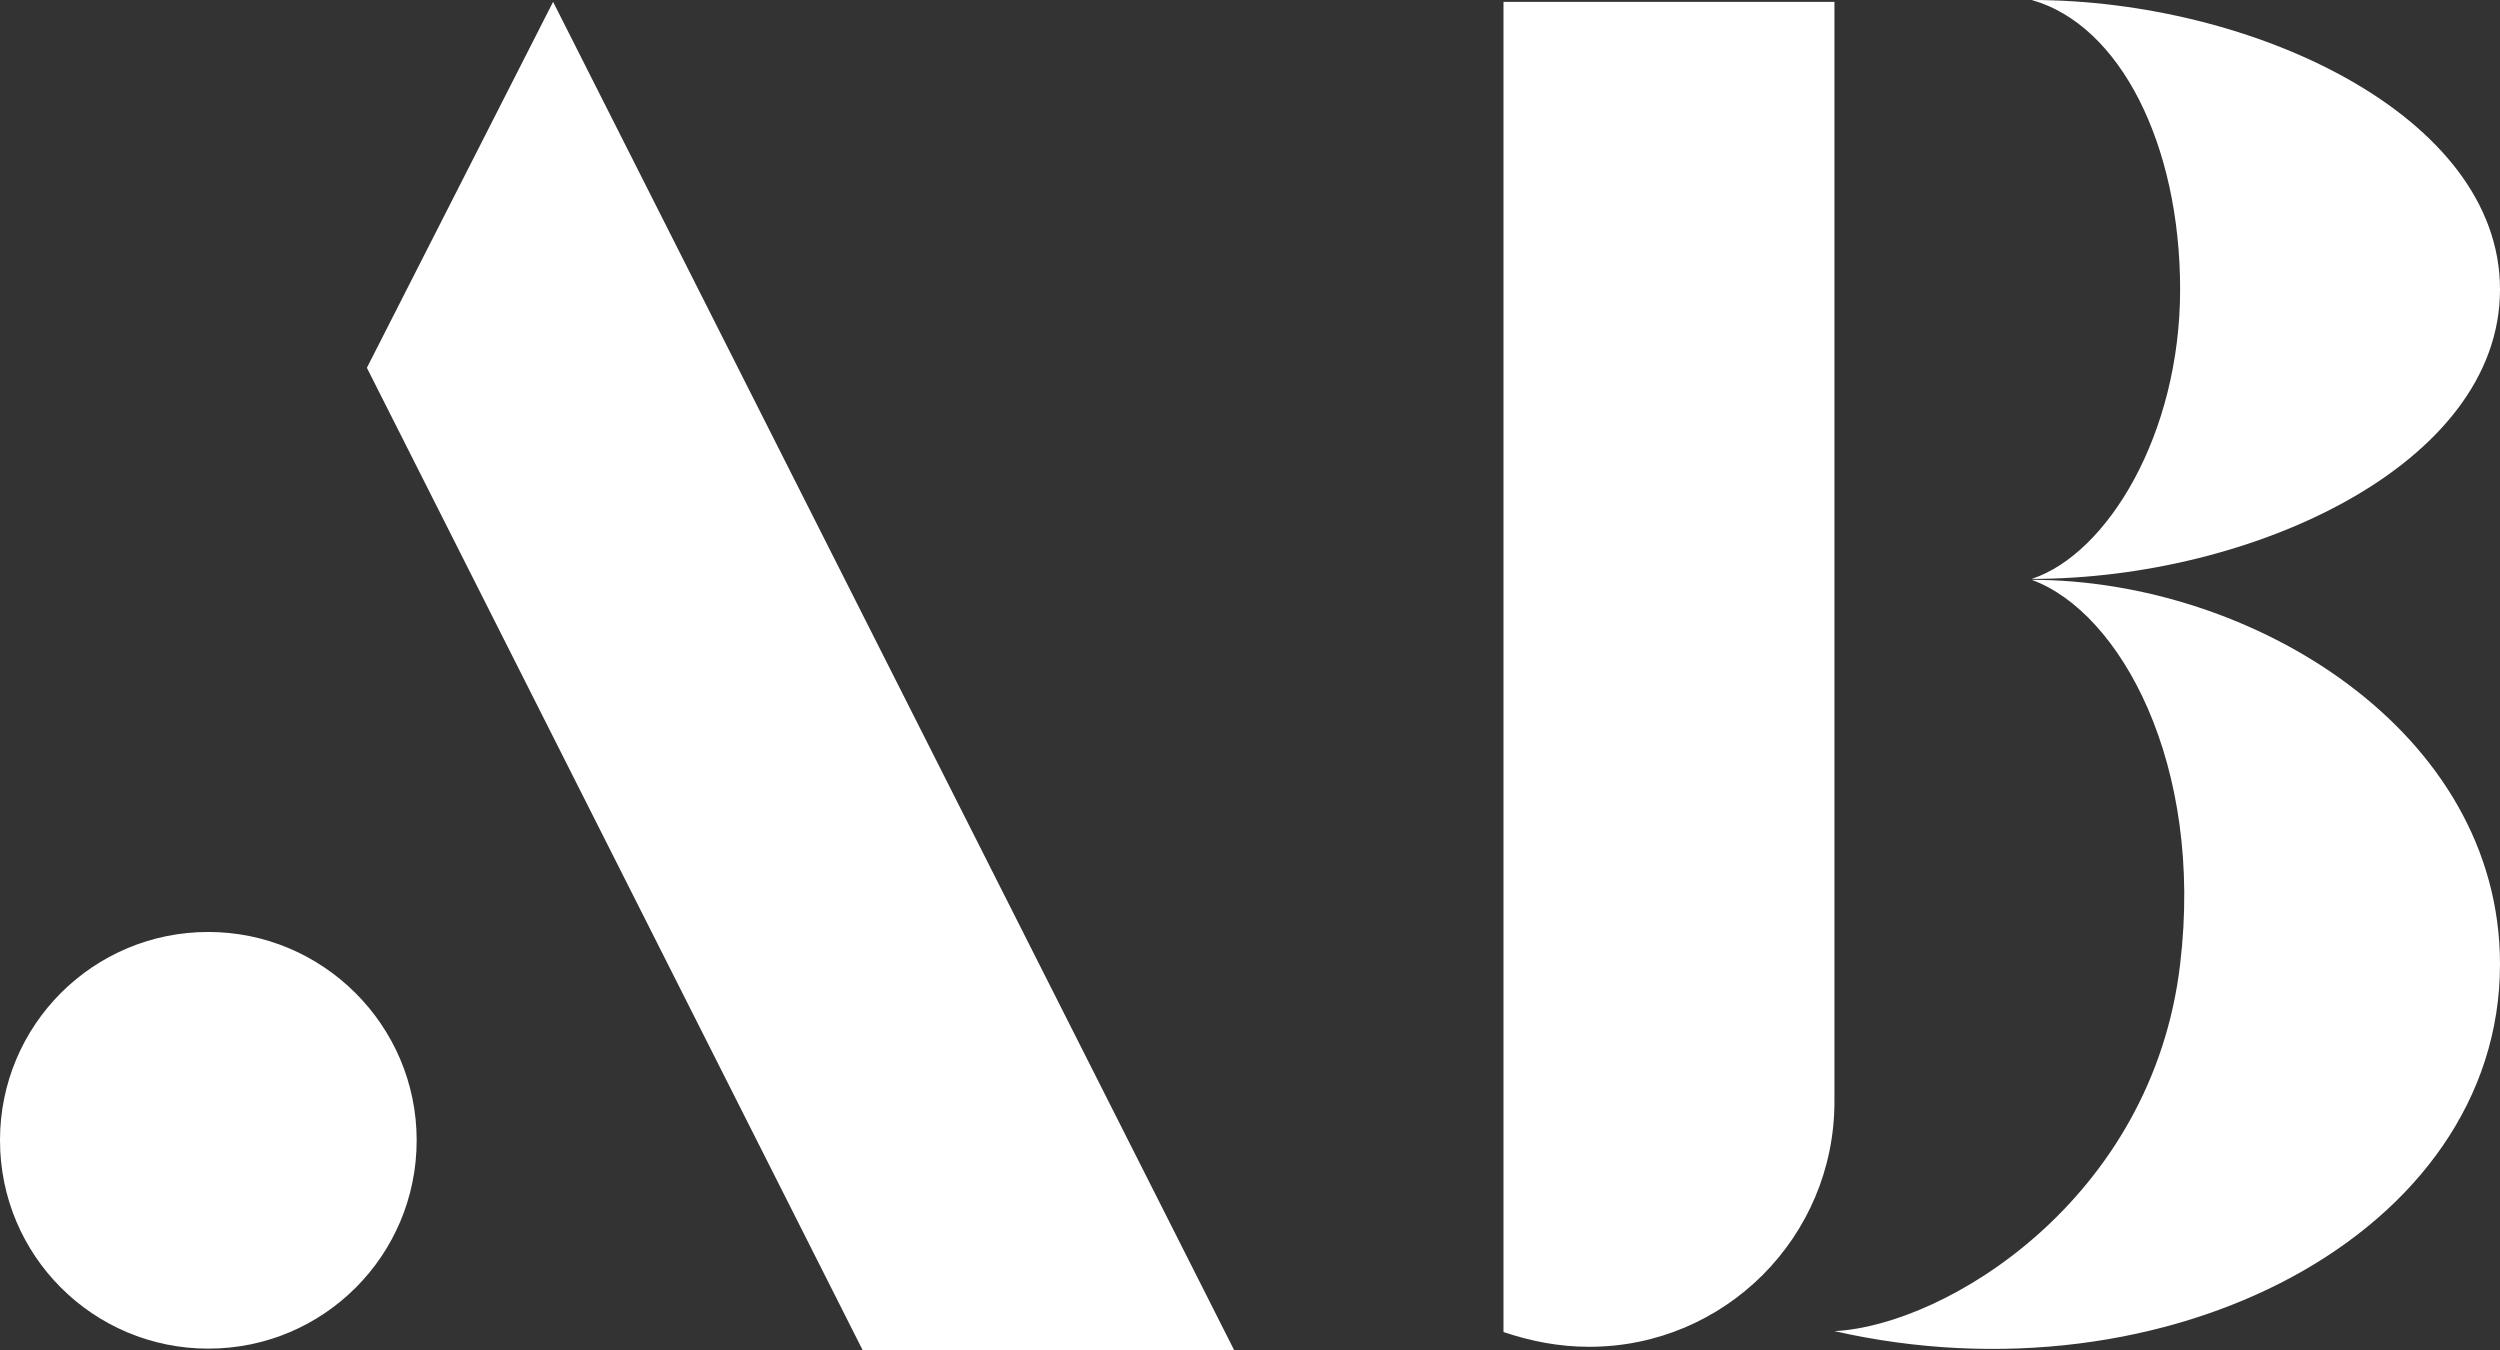
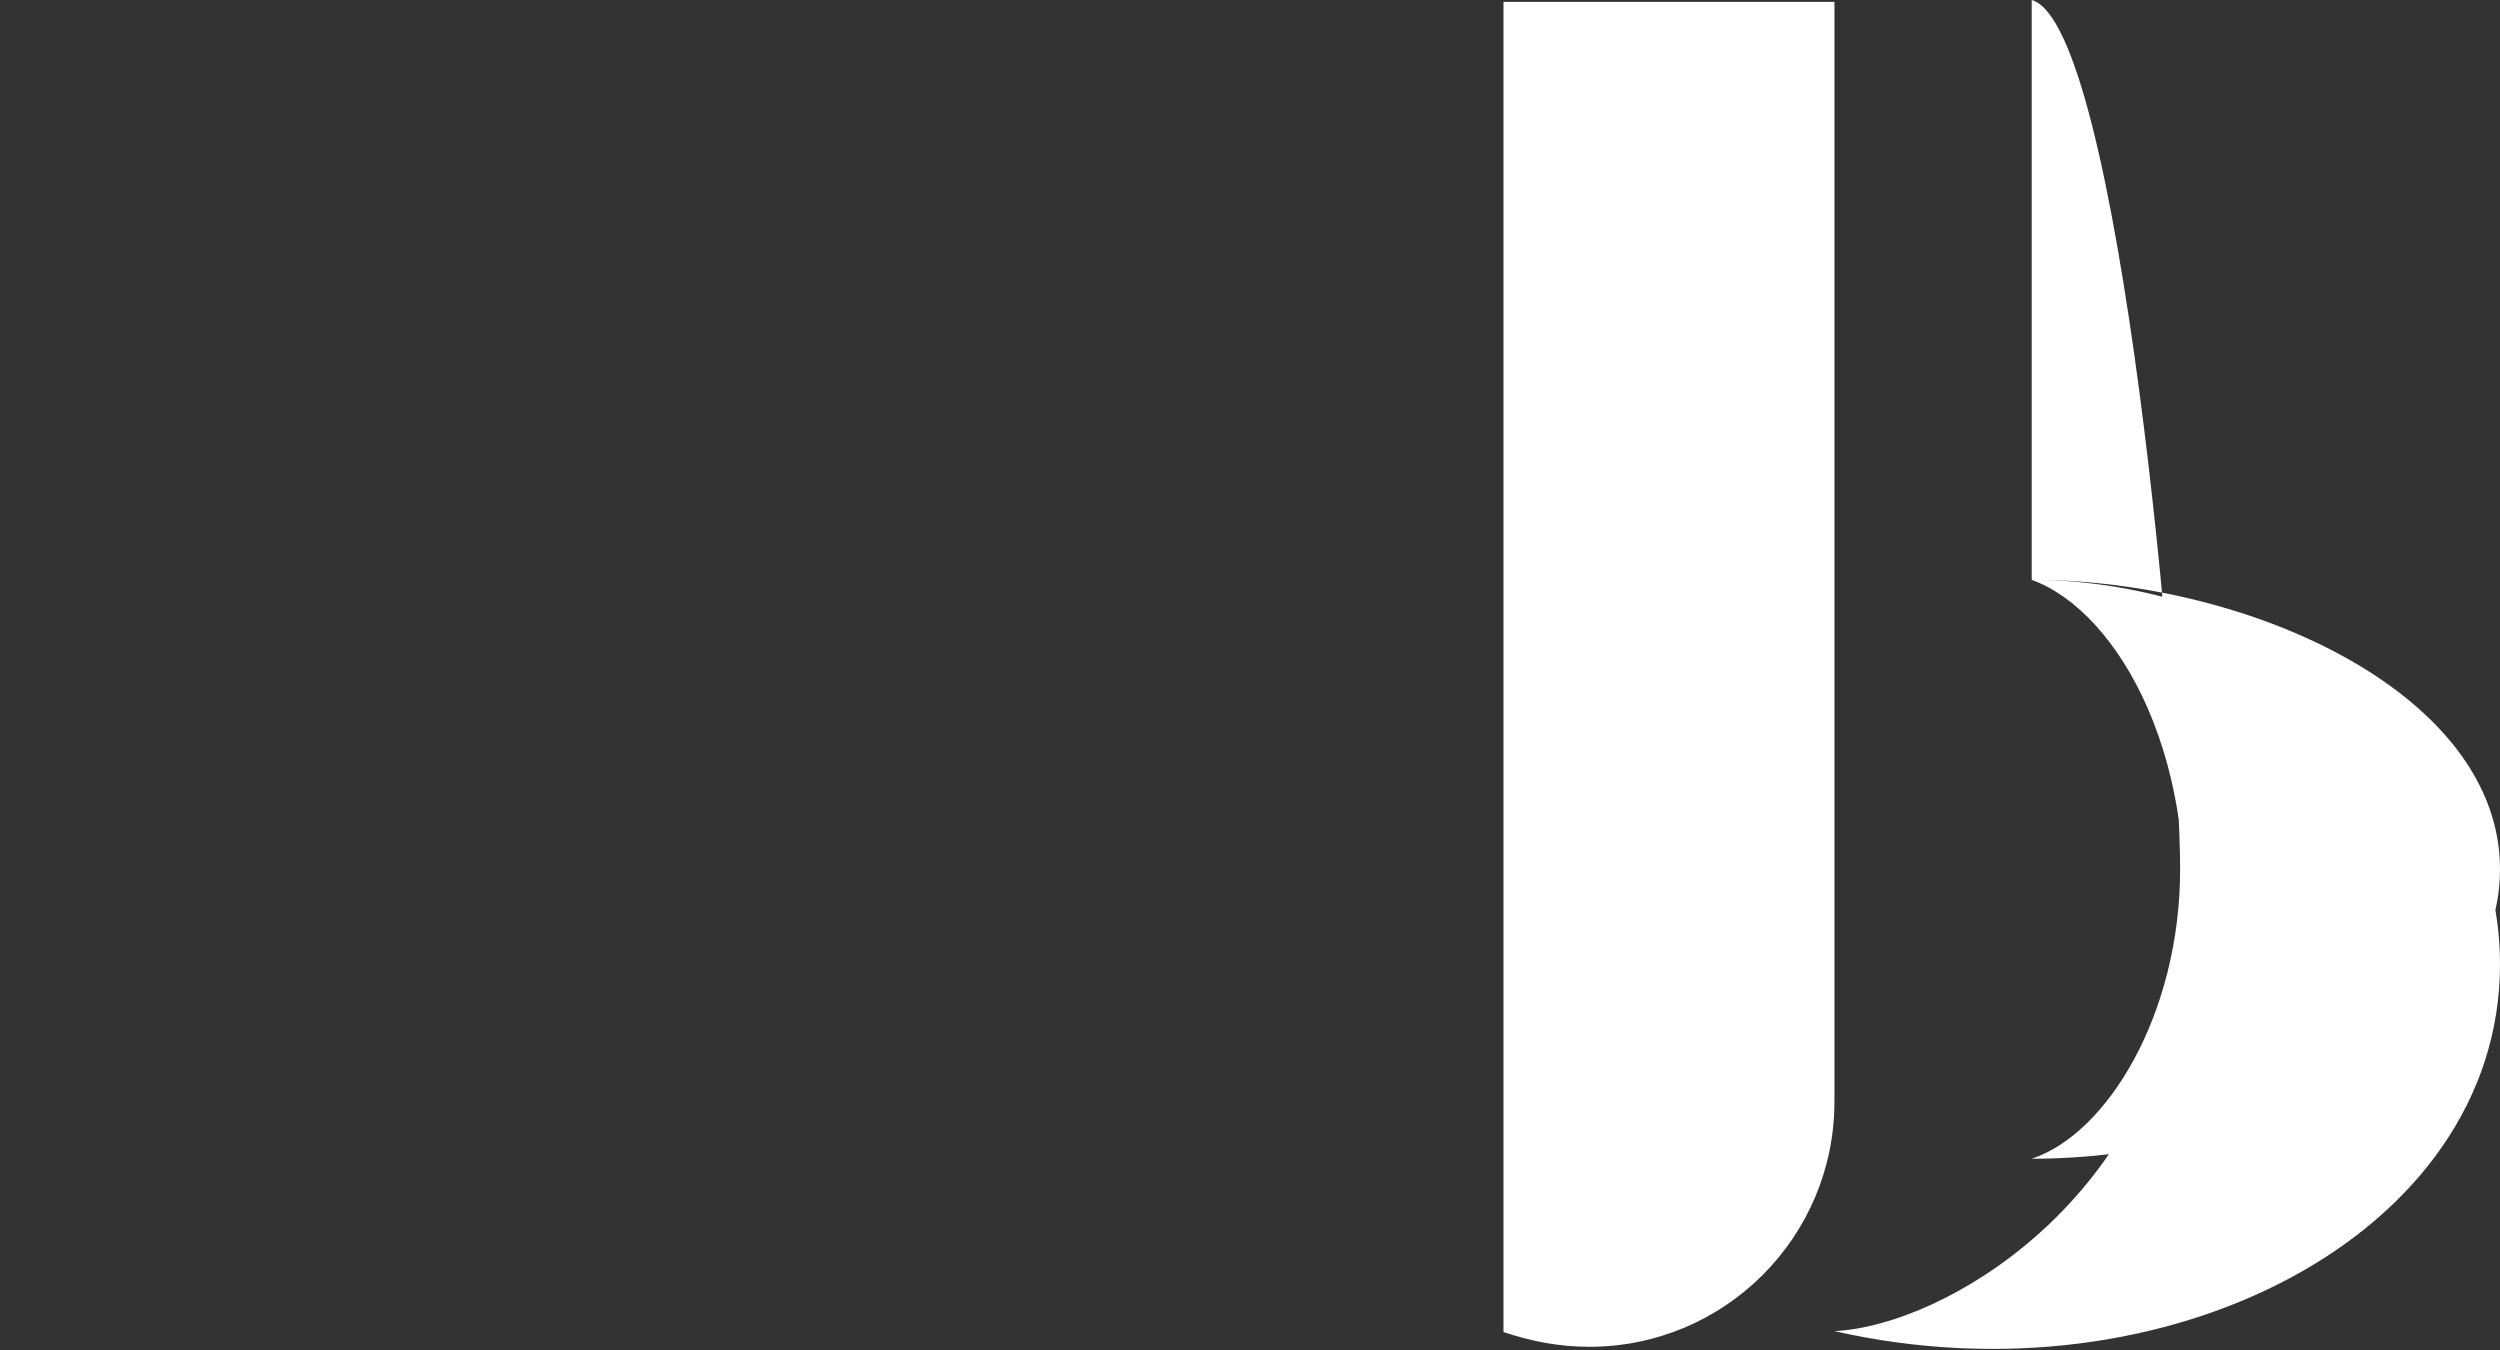
<svg xmlns="http://www.w3.org/2000/svg" version="1.1" id="Capa_1" x="0px" y="0px" viewBox="0 0 271.2 146.5" style="enable-background:new 0 0 271.2 146.5;" xml:space="preserve">
  <rect x="0" y="0" width="271.2" height="146.5" fill="#333333" stroke="none" />
  <style type="text/css">
	.st0{fill:#FFFFFF;}
</style>
  <g>
    <g>
-       <path class="st0" d="M45.2,123.7c0,12.5-10.1,22.6-22.6,22.6S0,136.2,0,123.7s10.1-22.6,22.6-22.6C35,101.1,45.2,111.2,45.2,123.7    z M133.9,146.5H93.6L39.8,39.9L60,0.2L133.9,146.5z" />
-       <path class="st0" d="M163.1,0.2H199v119.3c0,14.7-11.9,26.6-26.6,26.6c-3.3,0-6.3-0.6-9.3-1.6v-17.7V0.2z M220.4,62.9    c23.9,0,50.8,16.4,50.8,41.7c0,29.2-36.1,48-72.2,39.8c12.1-0.6,34.5-14.3,37.5-39.8C239.1,82.9,230,66.4,220.4,62.9z M220.4,0    c23.9,0,50.8,12.5,50.8,31.4c0,19-26.9,31.4-50.8,31.4c8.2-2.7,16.1-15.7,16.1-31.4S230,2.7,220.4,0z" />
+       <path class="st0" d="M163.1,0.2H199v119.3c0,14.7-11.9,26.6-26.6,26.6c-3.3,0-6.3-0.6-9.3-1.6v-17.7V0.2z M220.4,62.9    c23.9,0,50.8,16.4,50.8,41.7c0,29.2-36.1,48-72.2,39.8c12.1-0.6,34.5-14.3,37.5-39.8C239.1,82.9,230,66.4,220.4,62.9z c23.9,0,50.8,12.5,50.8,31.4c0,19-26.9,31.4-50.8,31.4c8.2-2.7,16.1-15.7,16.1-31.4S230,2.7,220.4,0z" />
    </g>
  </g>
</svg>